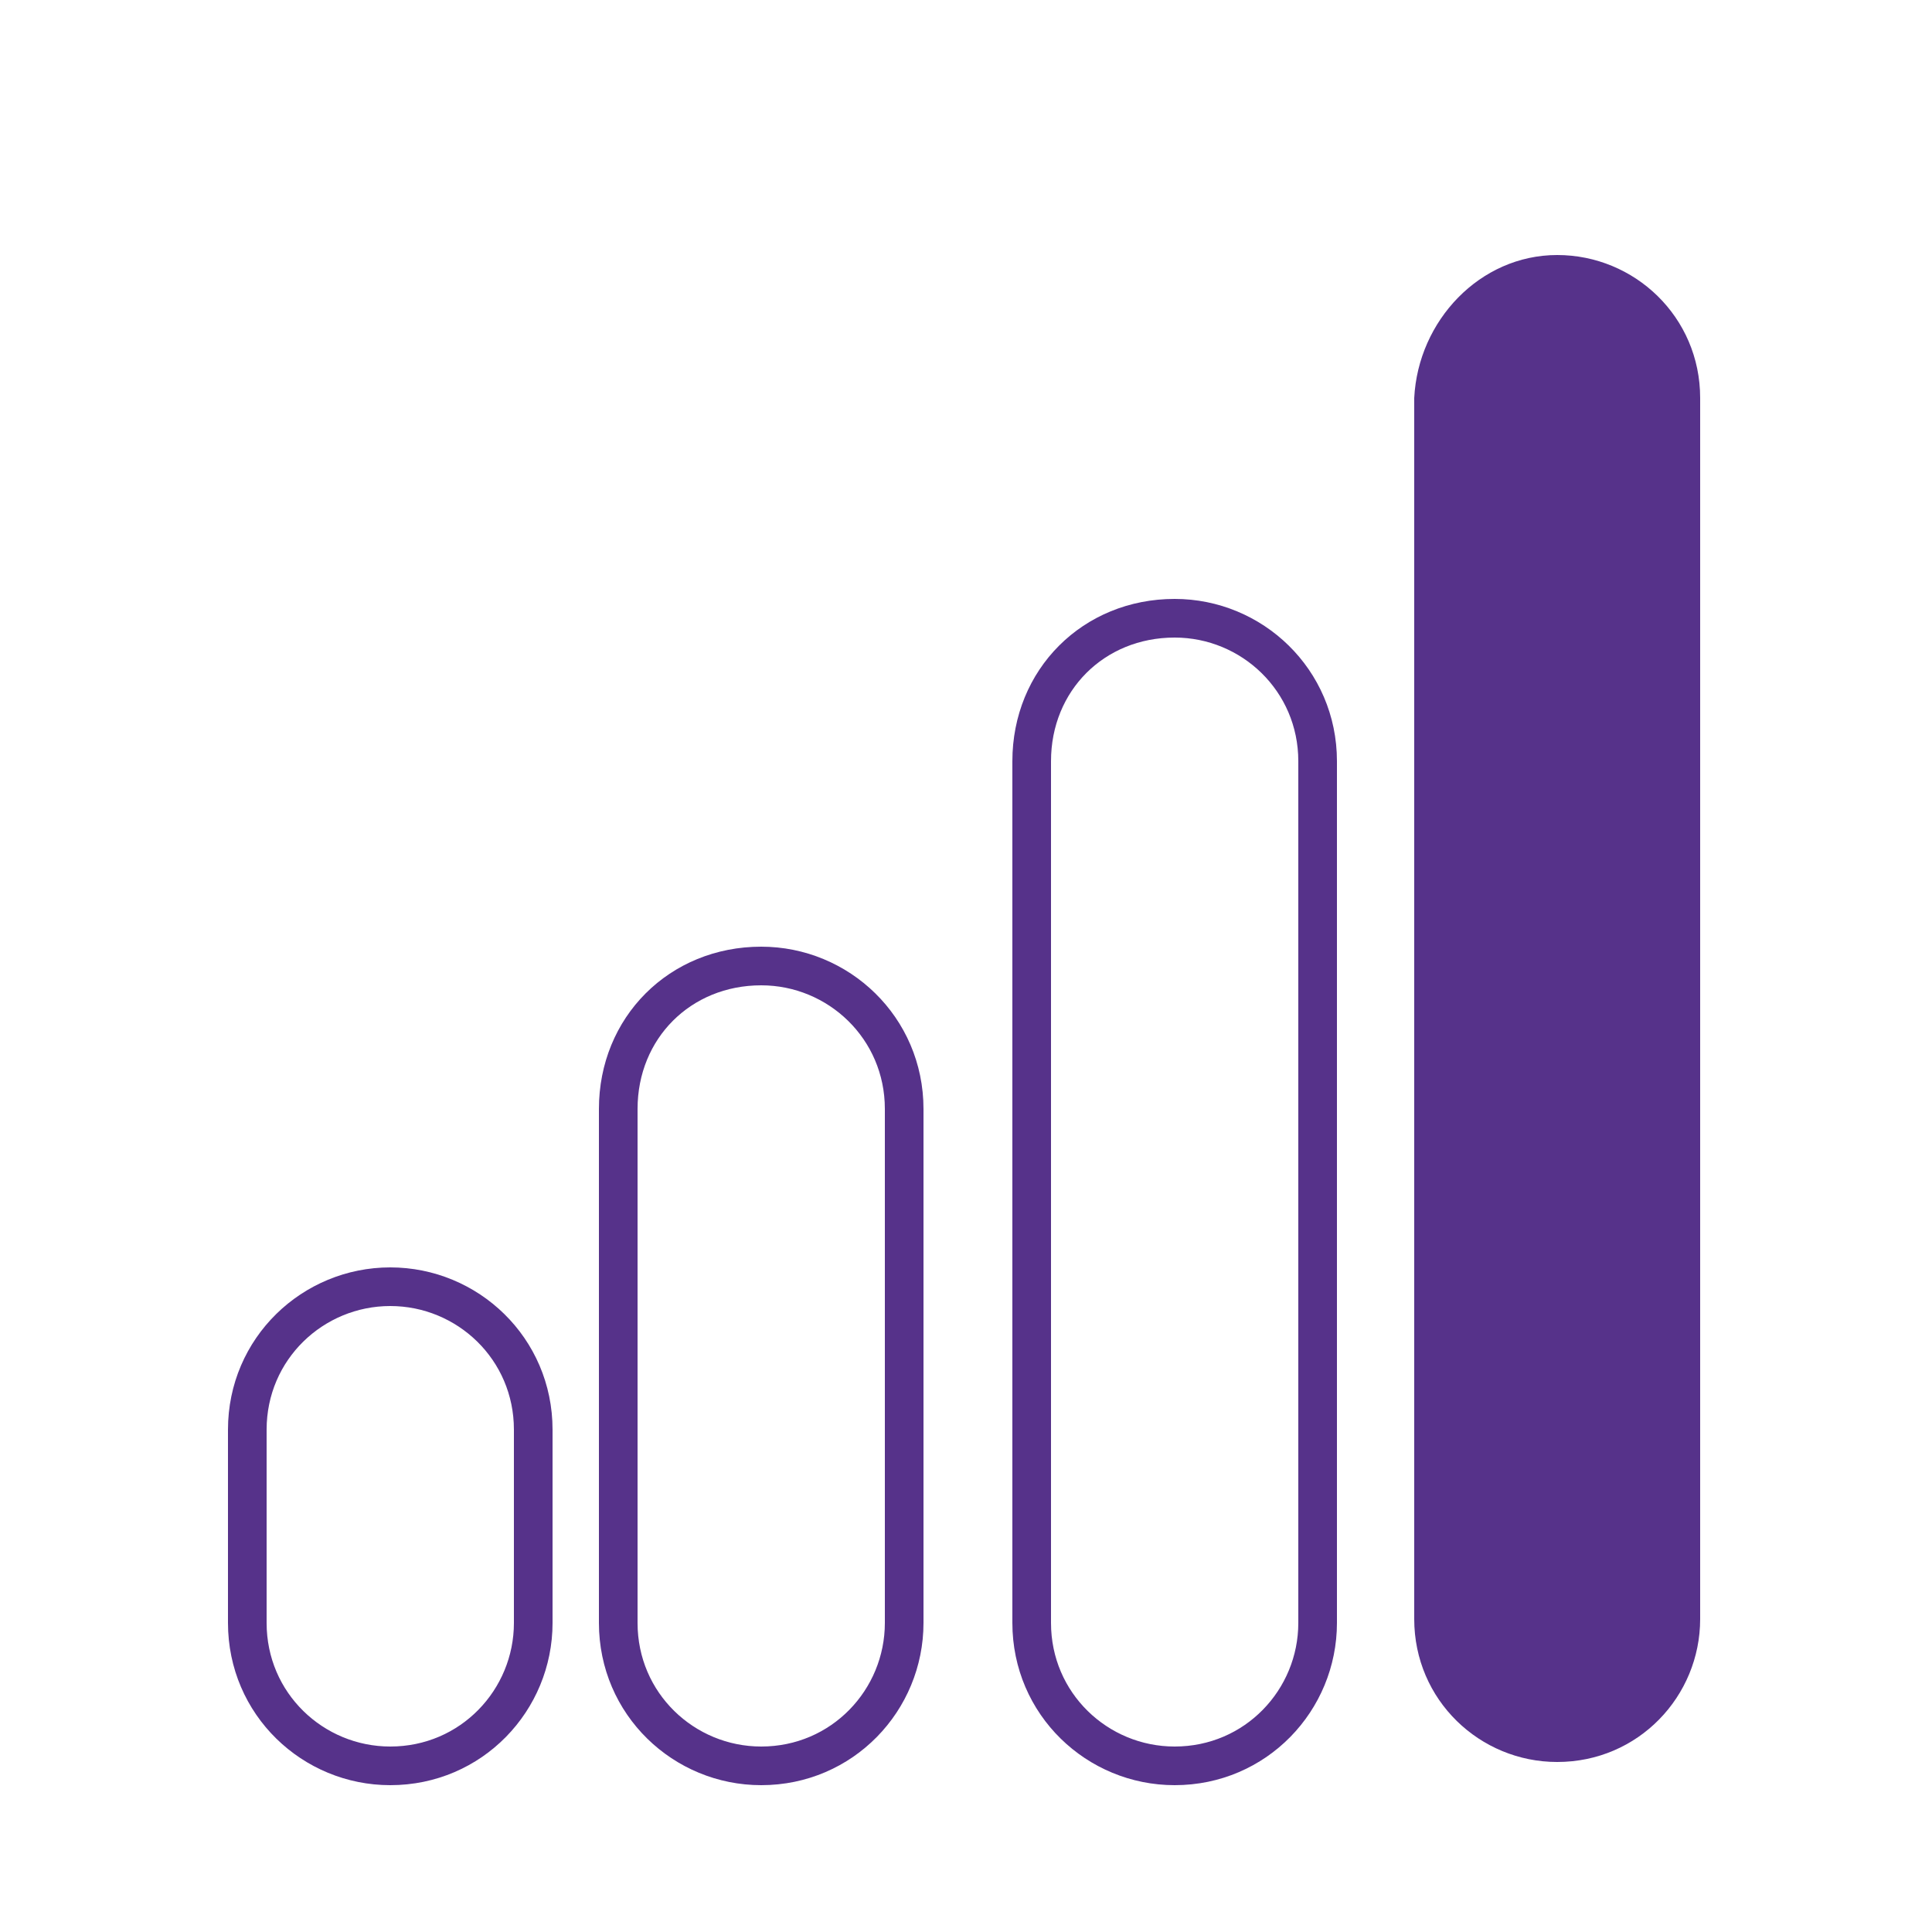
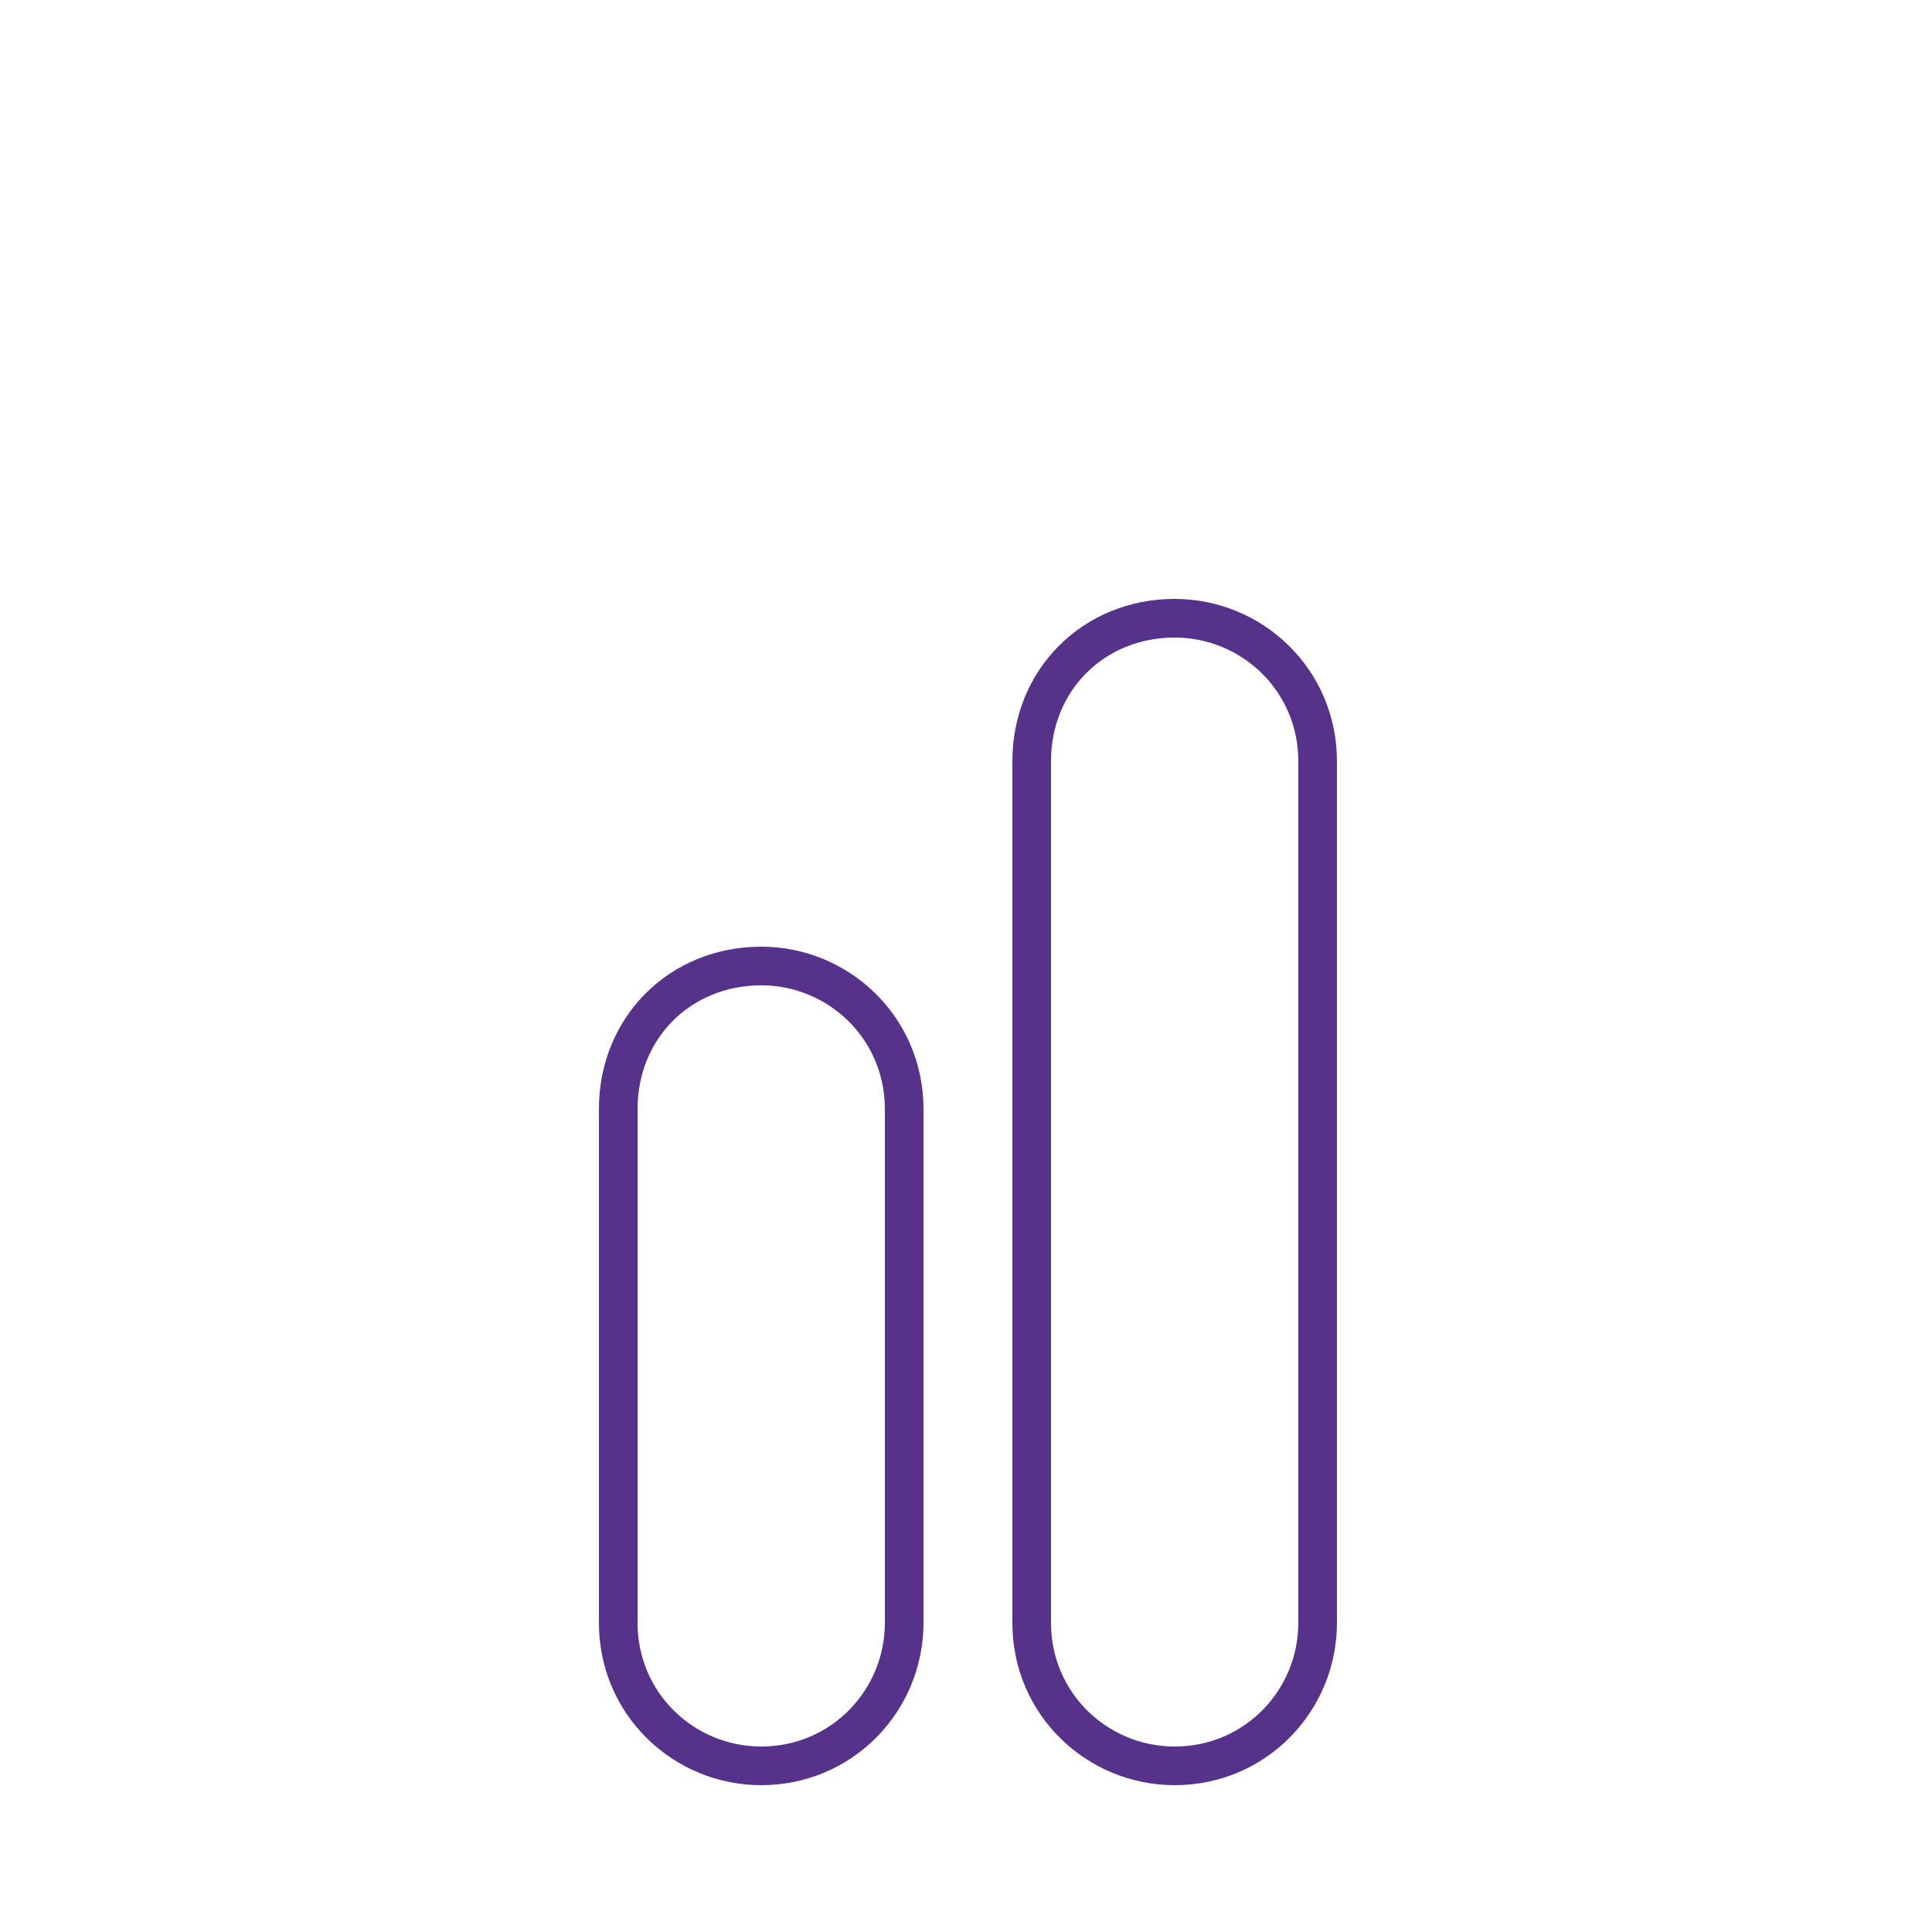
<svg xmlns="http://www.w3.org/2000/svg" id="Calque_1" x="0px" y="0px" viewBox="0 0 50 50" style="enable-background:new 0 0 50 50;" xml:space="preserve">
  <style type="text/css">	.st0{fill:none;stroke:#56328A;stroke-miterlimit:10;}	.st1{fill:#56328A;}</style>
-   <path class="st0" d="M10.1,33.3L10.1,33.3c2,0,3.7,1.6,3.7,3.7v5c0,2-1.6,3.7-3.7,3.7h0c-2,0-3.7-1.6-3.7-3.7v-5 C6.4,34.9,8.1,33.3,10.1,33.3z" />
  <path class="st0" d="M19.7,25L19.7,25c2,0,3.7,1.6,3.7,3.7v13.3c0,2-1.6,3.7-3.7,3.7h0c-2,0-3.7-1.6-3.7-3.7V28.7 C16,26.6,17.6,25,19.7,25z" />
  <path class="st0" d="M30.4,16L30.4,16c2,0,3.7,1.6,3.7,3.7v22.3c0,2-1.6,3.7-3.7,3.7h0c-2,0-3.7-1.6-3.7-3.7V19.7 C26.7,17.6,28.3,16,30.4,16z" />
-   <path class="st1" d="M40.3,6.6L40.3,6.6c2,0,3.7,1.6,3.7,3.7v31.6c0,2-1.6,3.7-3.7,3.7h0c-2,0-3.7-1.6-3.7-3.7V10.3 C36.7,8.3,38.3,6.6,40.3,6.6z" />
</svg>